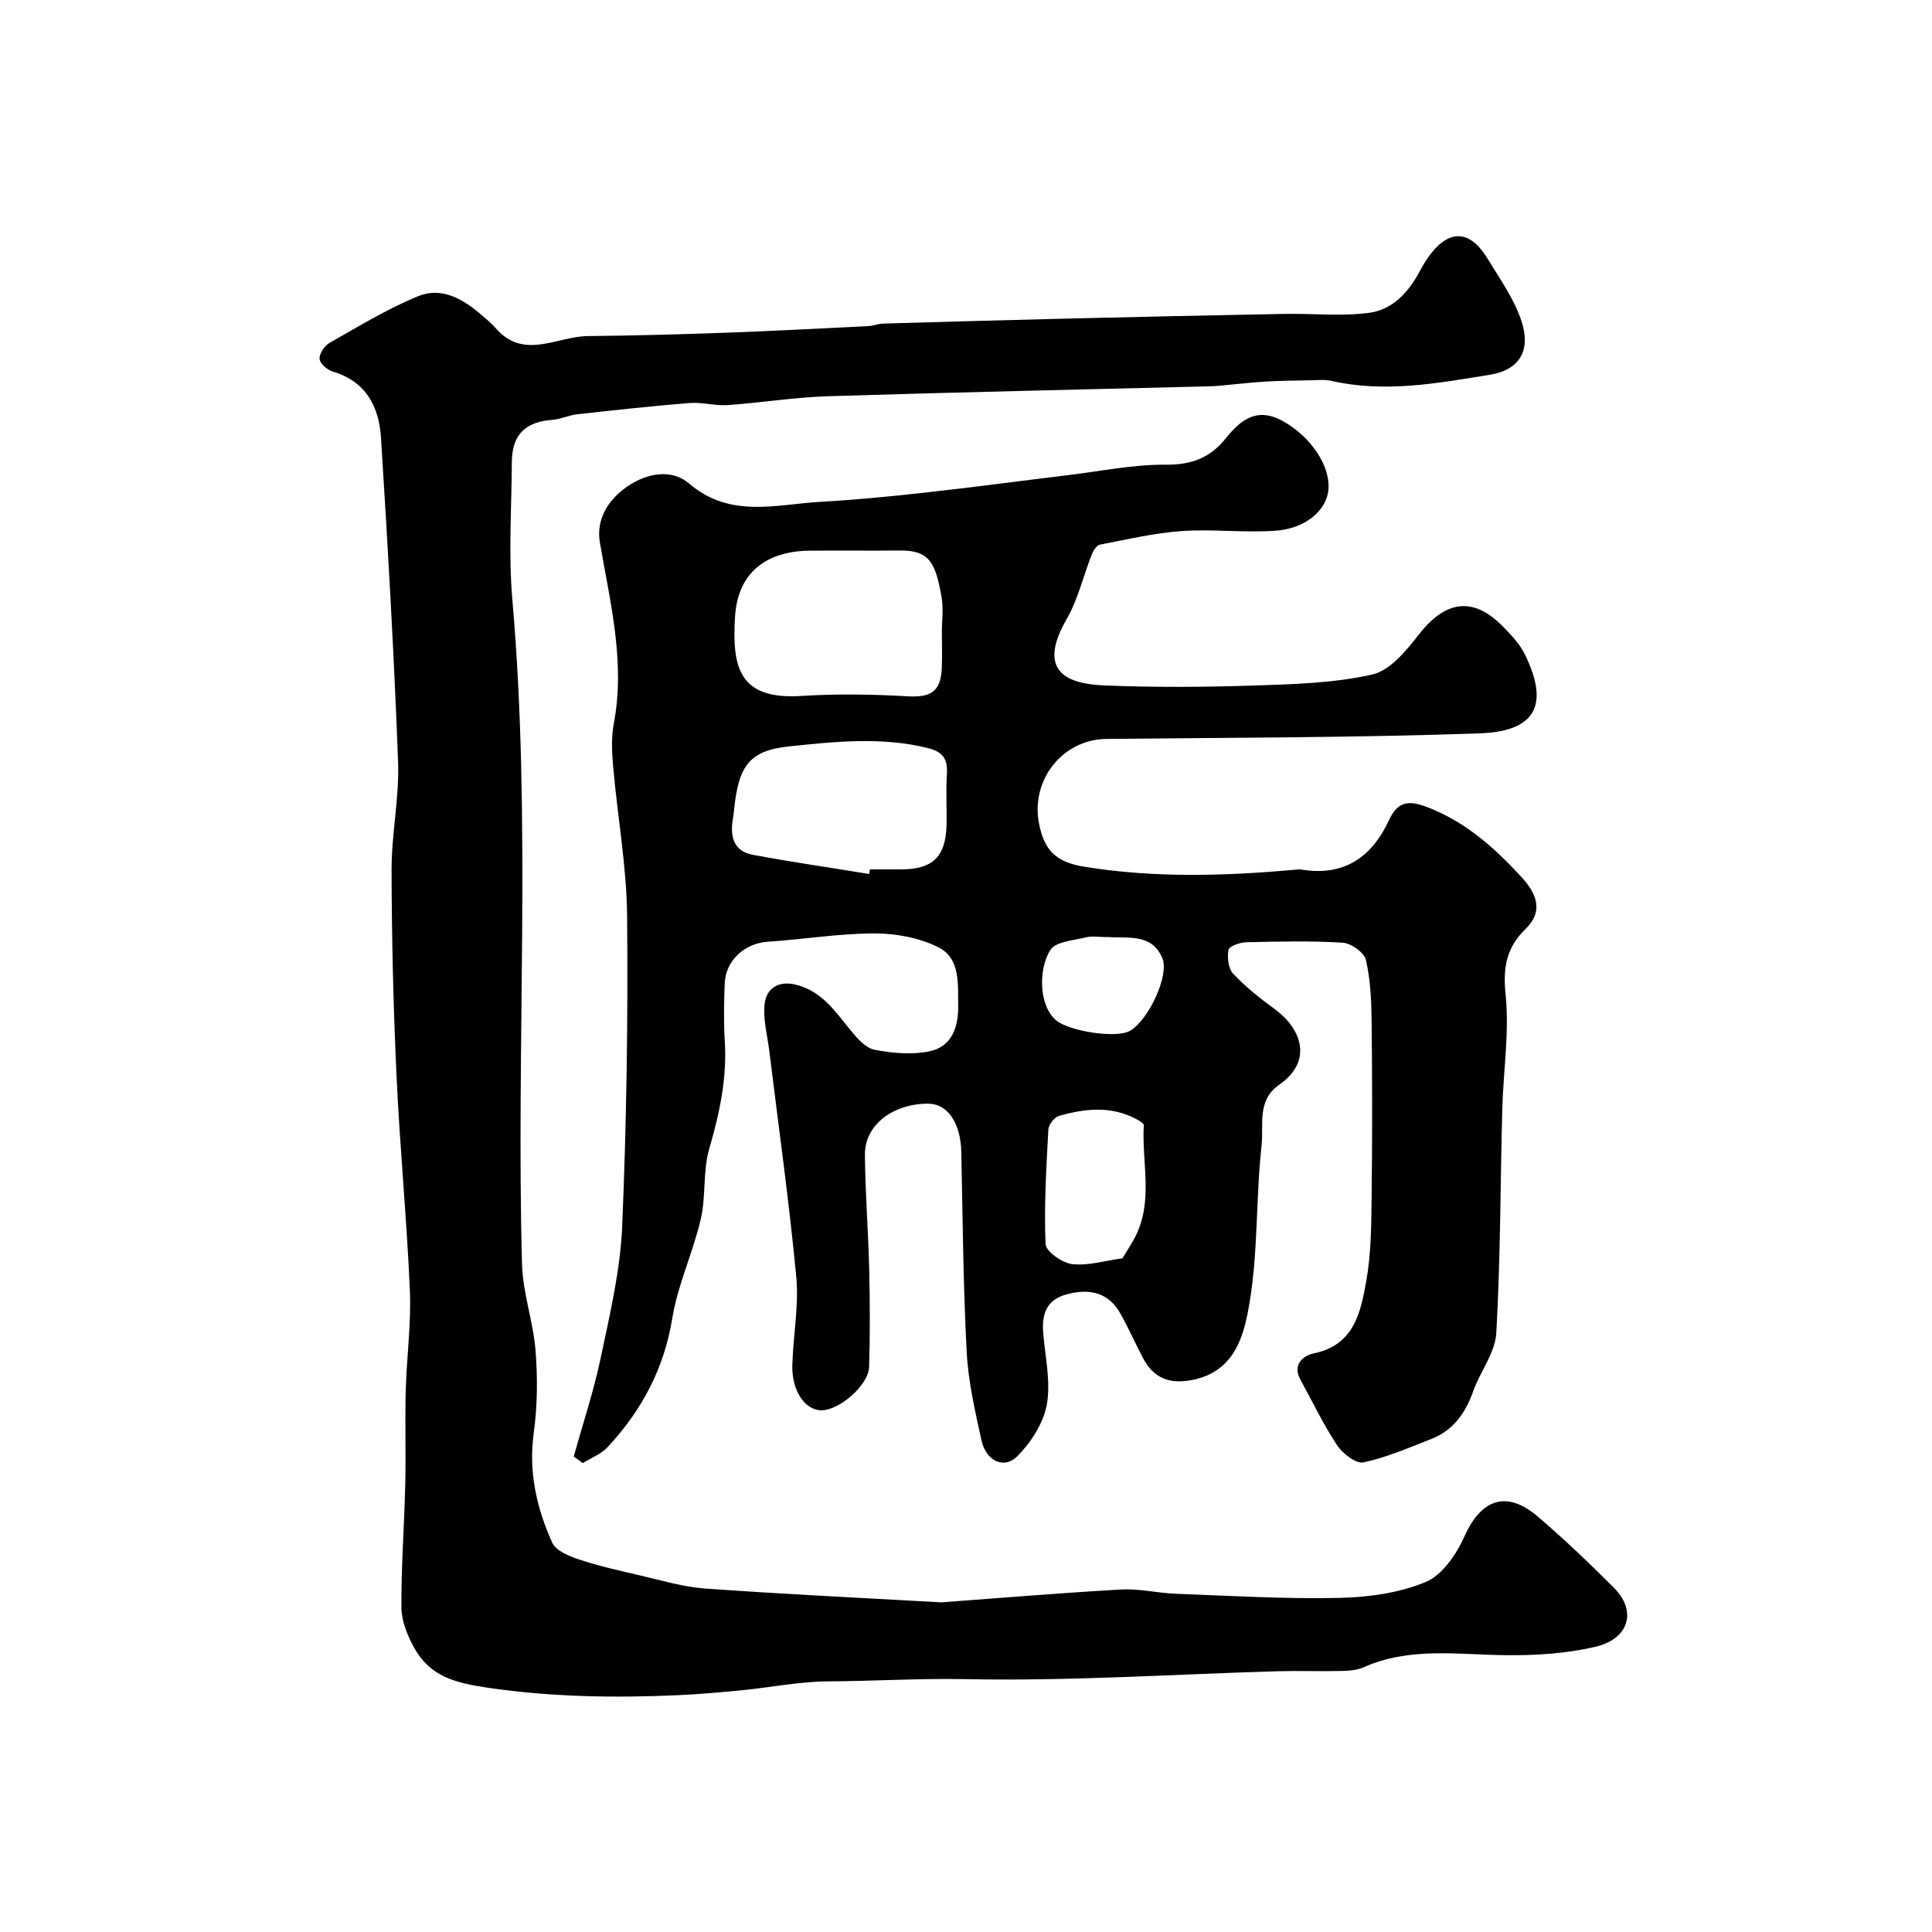
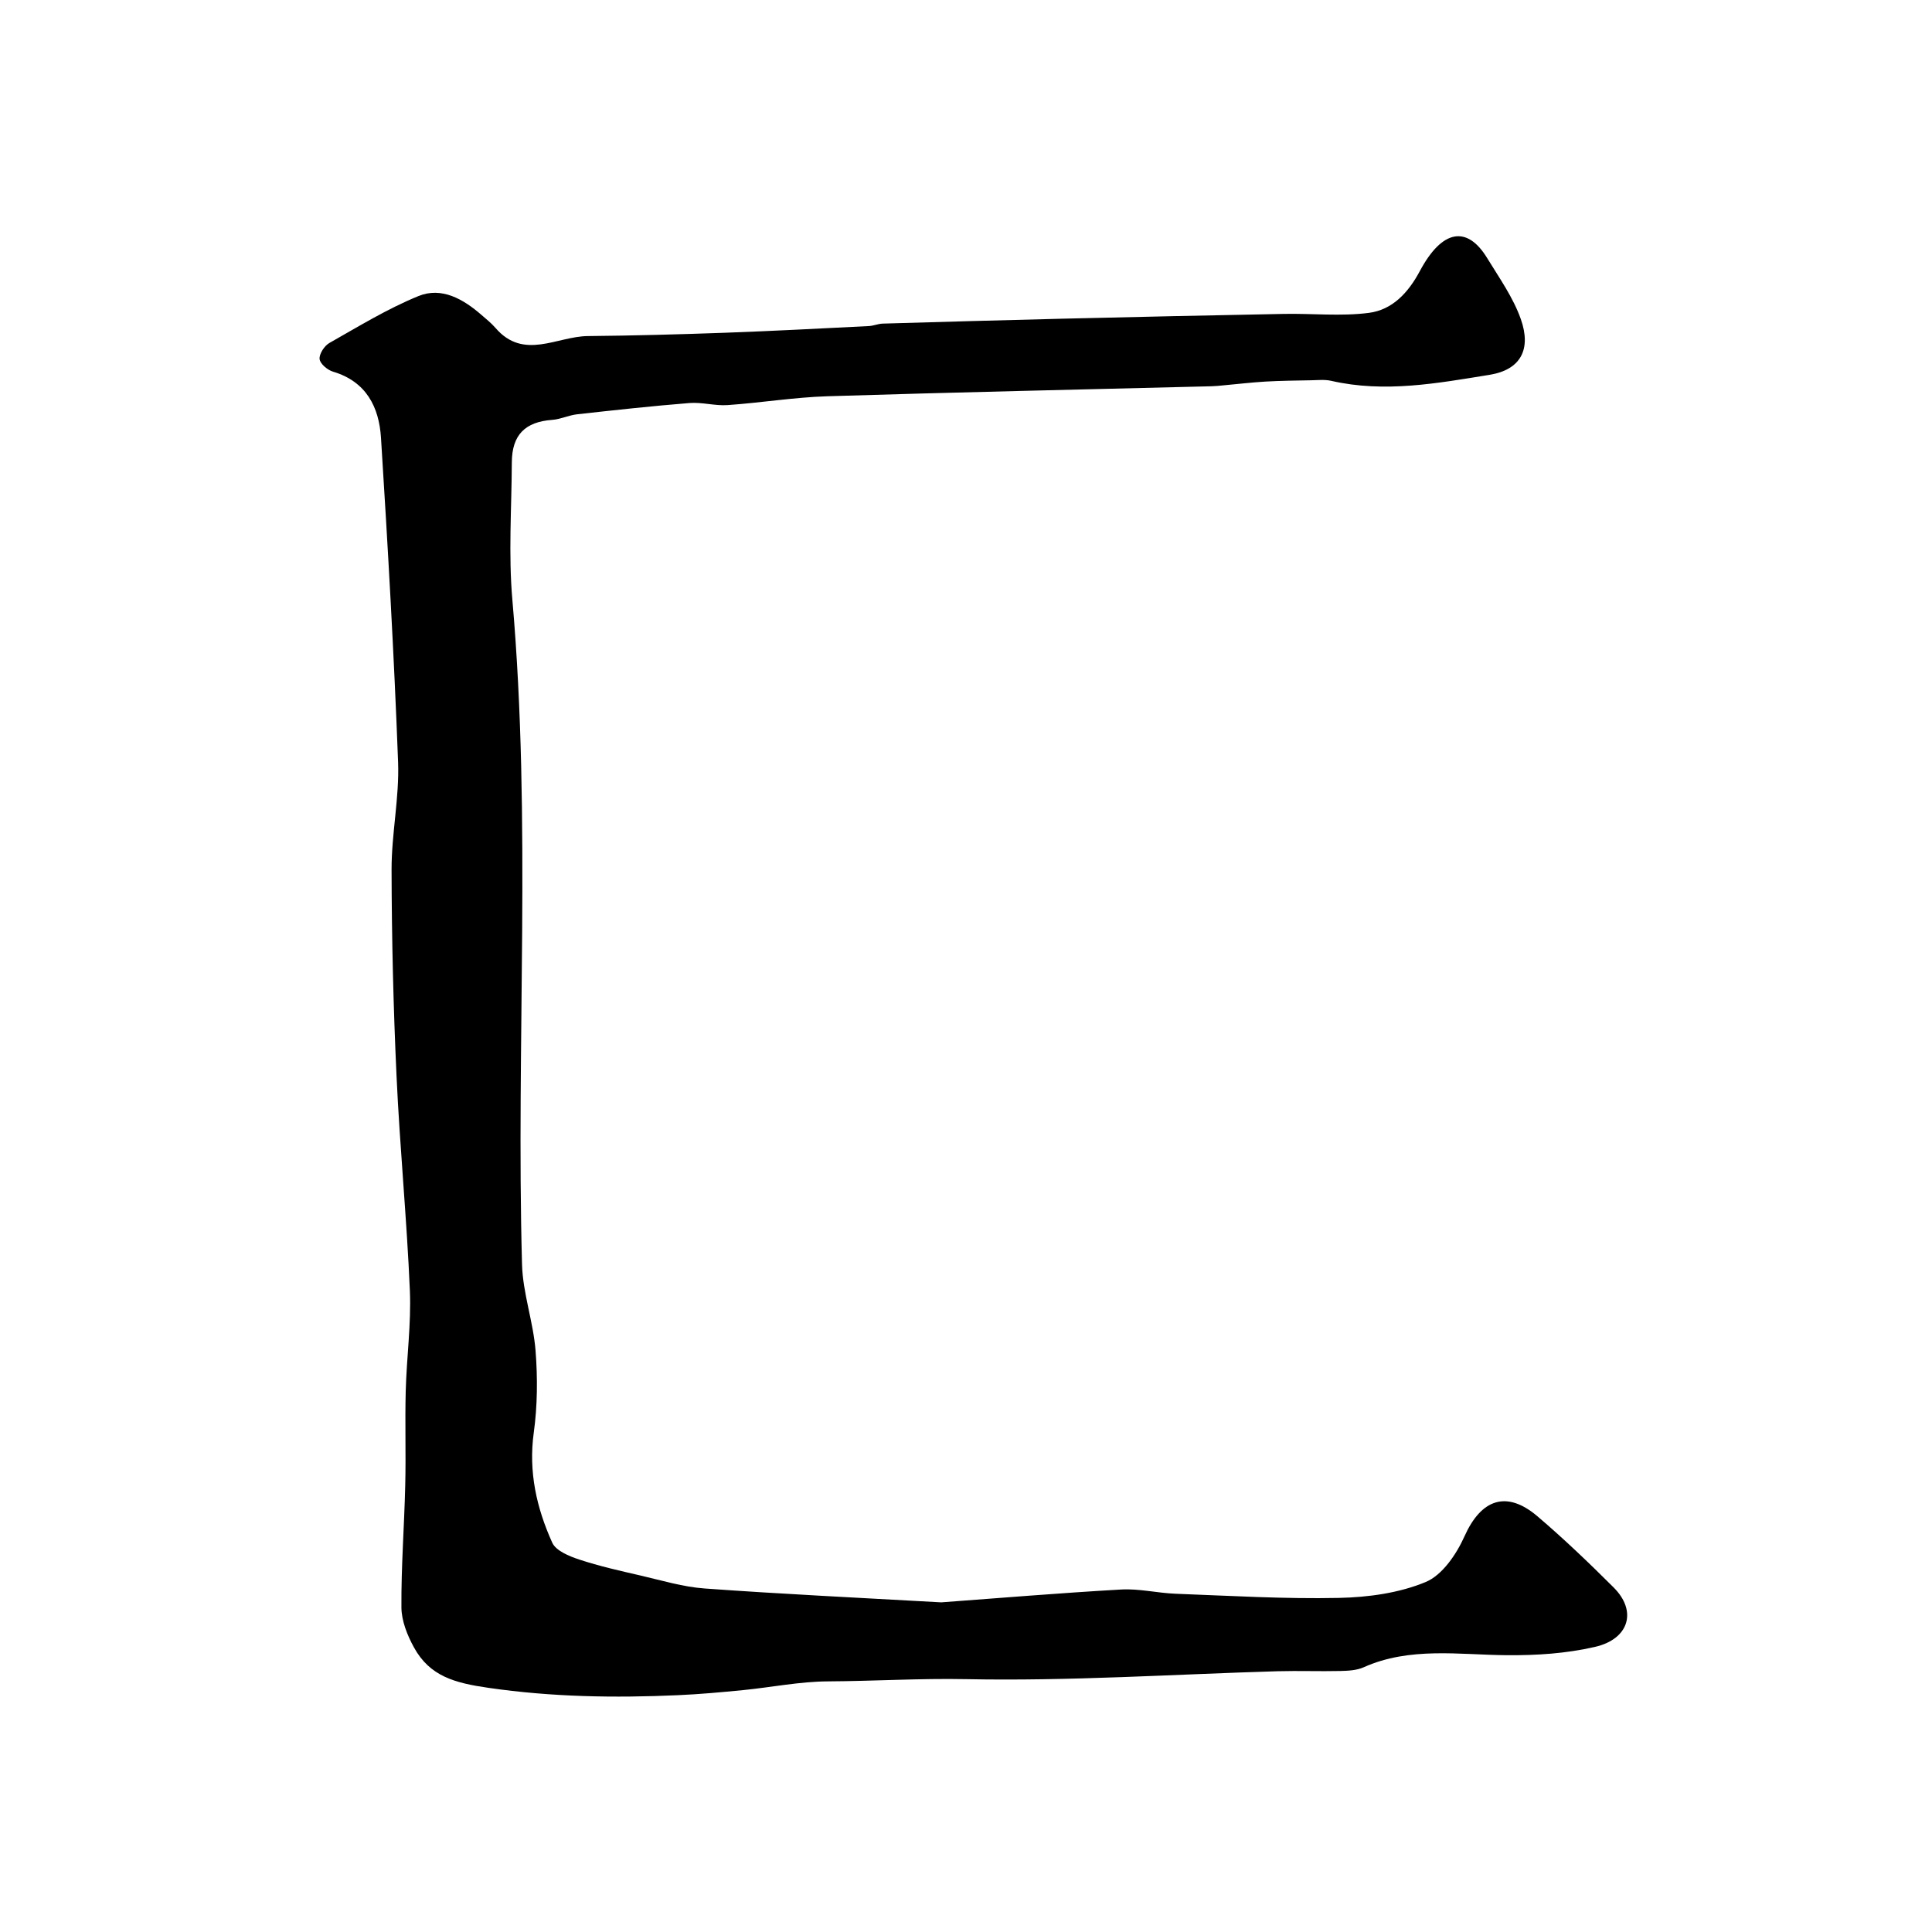
<svg xmlns="http://www.w3.org/2000/svg" enable-background="new 0 0 400 400" viewBox="0 0 400 400">
-   <path d="m118.79 301.56c1.9-6.85 4.16-13.62 5.61-20.56 1.87-8.92 4.02-17.95 4.41-26.99.91-21.41 1.22-42.86 1.03-64.28-.1-10.29-1.97-20.57-2.88-30.86-.26-3-.44-6.13.12-9.05 2.42-12.79-.75-25.06-2.88-37.48-.84-4.9 1.79-8.99 5.8-11.7 3.98-2.69 9.04-3.64 12.69-.52 8.52 7.29 18.01 4.29 27.29 3.77 7.21-.41 14.42-1.11 21.6-1.91 9.93-1.1 19.83-2.43 29.74-3.63 6.67-.81 13.36-2.2 20.03-2.14 5.33.05 9.18-1.41 12.42-5.44 3.06-3.8 6.41-6.58 11.81-3.6 5.8 3.2 10.11 9.47 9.41 14.58-.55 4-4.73 7.67-10.79 8.12-6.48.48-13.05-.37-19.53.08-5.69.4-11.33 1.73-16.95 2.82-.67.13-1.36 1.21-1.67 2-1.76 4.47-2.85 9.31-5.22 13.43-6 10.42-.5 13.38 7.8 13.71 10.31.42 20.67.36 30.99.02 8.2-.27 16.55-.49 24.49-2.28 3.68-.83 7.05-4.94 9.65-8.28 5.53-7.09 11.24-7.93 17.4-1.66 1.71 1.74 3.49 3.62 4.55 5.78 4.6 9.39 3.32 15.89-9.31 16.34-25.76.91-51.55.87-77.33 1.16-9.09.1-15.66 8.47-13.97 17.41 1.04 5.5 3.36 8.08 9.4 9.05 14.52 2.35 28.94 1.92 43.44.64.5-.04 1.01-.14 1.49-.06 8.77 1.46 14.57-2.52 18.12-10.18 1.94-4.18 4.32-4.18 8.32-2.6 7.78 3.08 13.66 8.39 19.14 14.34 3 3.26 4.71 6.99.85 10.73-3.99 3.87-4.72 7.99-4.14 13.62.8 7.82-.48 15.83-.69 23.77-.41 15.43-.36 30.88-1.24 46.28-.23 4.09-3.33 7.96-4.78 12.05-1.6 4.5-4.11 8.09-8.64 9.87-4.63 1.81-9.25 3.83-14.07 4.86-1.55.33-4.33-1.83-5.47-3.55-2.86-4.31-5.1-9.04-7.6-13.59-1.74-3.16.7-5 2.74-5.42 8.4-1.71 9.74-8.49 10.9-14.98 1.01-5.64 1.04-11.5 1.11-17.27.15-12.16.13-24.33 0-36.49-.05-4.27-.23-8.62-1.19-12.74-.36-1.53-3.05-3.44-4.79-3.55-6.64-.42-13.32-.25-19.98-.1-1.3.03-3.52.82-3.67 1.57-.3 1.57-.04 3.88.97 4.95 2.57 2.73 5.57 5.12 8.62 7.34 5.3 3.86 8.16 10.61.86 15.68-4.63 3.22-3.14 8.33-3.6 12.53-1.2 10.8-.7 21.84-2.49 32.51-1.1 6.58-2.88 14.26-11.82 16.04-4.6.91-7.98-.23-10.25-4.54-1.6-3.04-2.99-6.2-4.67-9.19-2.33-4.15-6.08-5.4-11.27-3.95-4.15 1.16-5.03 4.2-4.71 8.05.42 4.93 1.58 10.02.74 14.74-.69 3.84-3.27 7.81-6.08 10.67-2.75 2.8-6.51 1.01-7.45-3.28-1.32-6.05-2.74-12.17-3.06-18.32-.72-13.74-.82-27.52-1.11-41.29-.12-6.06-2.81-10.1-6.93-10.09-7.31.02-13.08 4.47-13.03 10.56.07 7.96.7 15.9.89 23.86.16 6.69.18 13.39-.02 20.08-.11 3.76-6.13 8.98-9.85 8.99-3.42.01-6.2-4.05-6.05-9.36.17-6.1 1.38-12.27.82-18.28-1.48-15.64-3.69-31.21-5.59-46.81-.4-3.24-1.34-6.55-.96-9.71.37-3.12 2.74-4.83 6.35-3.99 5.46 1.28 8.25 5.57 11.48 9.51 1.34 1.63 3.08 3.63 4.92 3.99 3.68.71 7.68 1.07 11.31.34 4.68-.94 6.08-4.98 6.01-9.47-.07-4.52.48-9.82-4.14-12.11-3.92-1.95-8.74-2.85-13.16-2.85-7.36.01-14.71 1.24-22.09 1.72-4.73.3-8.75 3.82-8.94 8.6-.16 3.99-.24 8.01.01 11.99.48 7.68-1.08 14.94-3.22 22.28-1.35 4.63-.65 9.82-1.75 14.55-1.61 6.93-4.76 13.56-5.9 20.54-1.7 10.47-6.36 19.13-13.4 26.69-1.34 1.44-3.4 2.22-5.13 3.3-.63-.46-1.25-.91-1.87-1.36zm76.21-170.54c0-2.5.37-5.06-.07-7.48-1.26-6.97-2.41-9.63-8.66-9.56-6.18.06-12.37-.02-18.55.03-9.11.07-14.94 4.57-15.53 13.53-.72 10.9 1.01 17.34 13.71 16.55 7.29-.46 14.65-.35 21.95.07 4.76.27 6.86-.87 7.13-5.65.13-2.49.02-4.99.02-7.49zm-15.05 49.93c.05-.32.1-.63.15-.95 2.16 0 4.32.01 6.48 0 6.55-.03 9.22-2.6 9.39-9.19.09-3.49-.16-6.99.07-10.47.2-3.1-.71-4.67-3.97-5.47-9.57-2.37-19.25-1.32-28.7-.34-8.48.88-10.49 4.33-11.39 13.16-.07.65-.15 1.31-.26 1.96-.59 3.57.18 6.59 4.15 7.33 8 1.49 16.06 2.66 24.08 3.97zm52.43 79.57c.71-1.18 1.68-2.63 2.5-4.16 4.03-7.5 1.47-15.58 1.93-23.4.02-.36-.83-.87-1.36-1.16-5.27-2.91-10.78-2.32-16.23-.75-.95.27-2.12 1.82-2.17 2.83-.42 7.89-.91 15.81-.58 23.69.06 1.53 3.46 3.91 5.52 4.15 3.3.38 6.77-.71 10.39-1.2zm-3.54-66.51c-1.33 0-2.72-.26-3.96.05-2.59.65-6.26.86-7.4 2.6-2.45 3.77-2.53 11.48 1.21 14.61 2.68 2.24 12.57 3.82 15.36 2.1 3.84-2.37 8.07-11.47 6.61-14.97-2.17-5.2-7.09-4.09-11.32-4.4-.17-.01-.33 0-.5.01z" fill="#000001" />
  <path d="m194.87 331.75c11.58-.85 24.42-1.93 37.27-2.66 3.73-.21 7.52.74 11.29.88 11.26.42 22.53 1.1 33.78.86 6.05-.13 12.45-1 17.96-3.29 3.43-1.42 6.37-5.74 8.02-9.43 3.44-7.71 8.7-9.65 15.13-4.17 5.47 4.66 10.67 9.64 15.76 14.72 4.98 4.96 3.12 10.72-3.85 12.31-6.04 1.38-11.99 1.77-18.36 1.72-9.68-.08-20-1.78-29.53 2.5-1.43.64-3.19.73-4.8.77-4.33.1-8.67-.07-13 .05-21.52.63-43.05 2.07-64.55 1.64-9.56-.19-19.04.41-28.56.46-5.86.03-11.71 1.23-17.58 1.81-4.49.44-8.98.85-13.49 1.05-13.11.59-26.08.38-39.22-1.52-6.92-1-12.14-2.36-15.44-8.38-1.37-2.5-2.57-5.48-2.59-8.26-.06-8.43.59-16.86.79-25.3.16-6.49-.07-13 .1-19.49.18-6.94 1.15-13.89.86-20.8-.63-14.82-2.08-29.6-2.76-44.41-.66-14.25-1-28.52-1.03-42.79-.01-7.41 1.62-14.85 1.35-22.24-.84-22.4-2.13-44.78-3.54-67.15-.4-6.34-3.05-11.64-9.93-13.68-1.14-.34-2.67-1.62-2.78-2.61-.11-1.05.98-2.73 2.01-3.32 6.05-3.43 12.04-7.1 18.45-9.72 4.8-1.96 9.27.61 13.04 3.89 1 .87 2.06 1.71 2.92 2.71 5.83 6.76 12.7 1.74 19.1 1.68 9.49-.09 18.98-.35 28.47-.69 9.91-.36 19.81-.89 29.71-1.38.97-.05 1.92-.48 2.89-.51 12.43-.36 24.86-.72 37.3-1.02 15.26-.36 30.53-.71 45.79-.99 5.85-.11 11.77.53 17.53-.21 4.89-.62 8.19-4.17 10.6-8.69 4.62-8.63 9.78-9.44 13.92-2.66 2.51 4.11 5.39 8.16 6.97 12.64 2.2 6.23 0 10.48-6.46 11.53-10.81 1.75-21.74 3.78-32.78 1.25-1.31-.3-2.74-.15-4.11-.12-3.17.06-6.34.09-9.51.27-2.9.17-5.79.52-8.69.78-.82.08-1.65.17-2.48.19-26.52.67-53.04 1.24-79.55 2.07-6.89.22-13.75 1.35-20.65 1.83-2.6.18-5.27-.63-7.86-.43-7.77.62-15.52 1.47-23.26 2.33-1.75.19-3.44 1.03-5.19 1.16-5.6.4-8.33 3.1-8.36 8.78-.05 9.5-.72 19.06.11 28.48 4 45.83.74 91.73 2 137.58.16 5.97 2.33 11.87 2.8 17.86.44 5.63.4 11.41-.37 16.99-1.12 8.11.59 15.61 3.83 22.78.76 1.68 3.51 2.8 5.57 3.48 4.14 1.37 8.42 2.33 12.68 3.31 4.42 1.02 8.84 2.37 13.32 2.69 15.88 1.15 31.74 1.9 48.96 2.87z" fill="#000001" />
</svg>